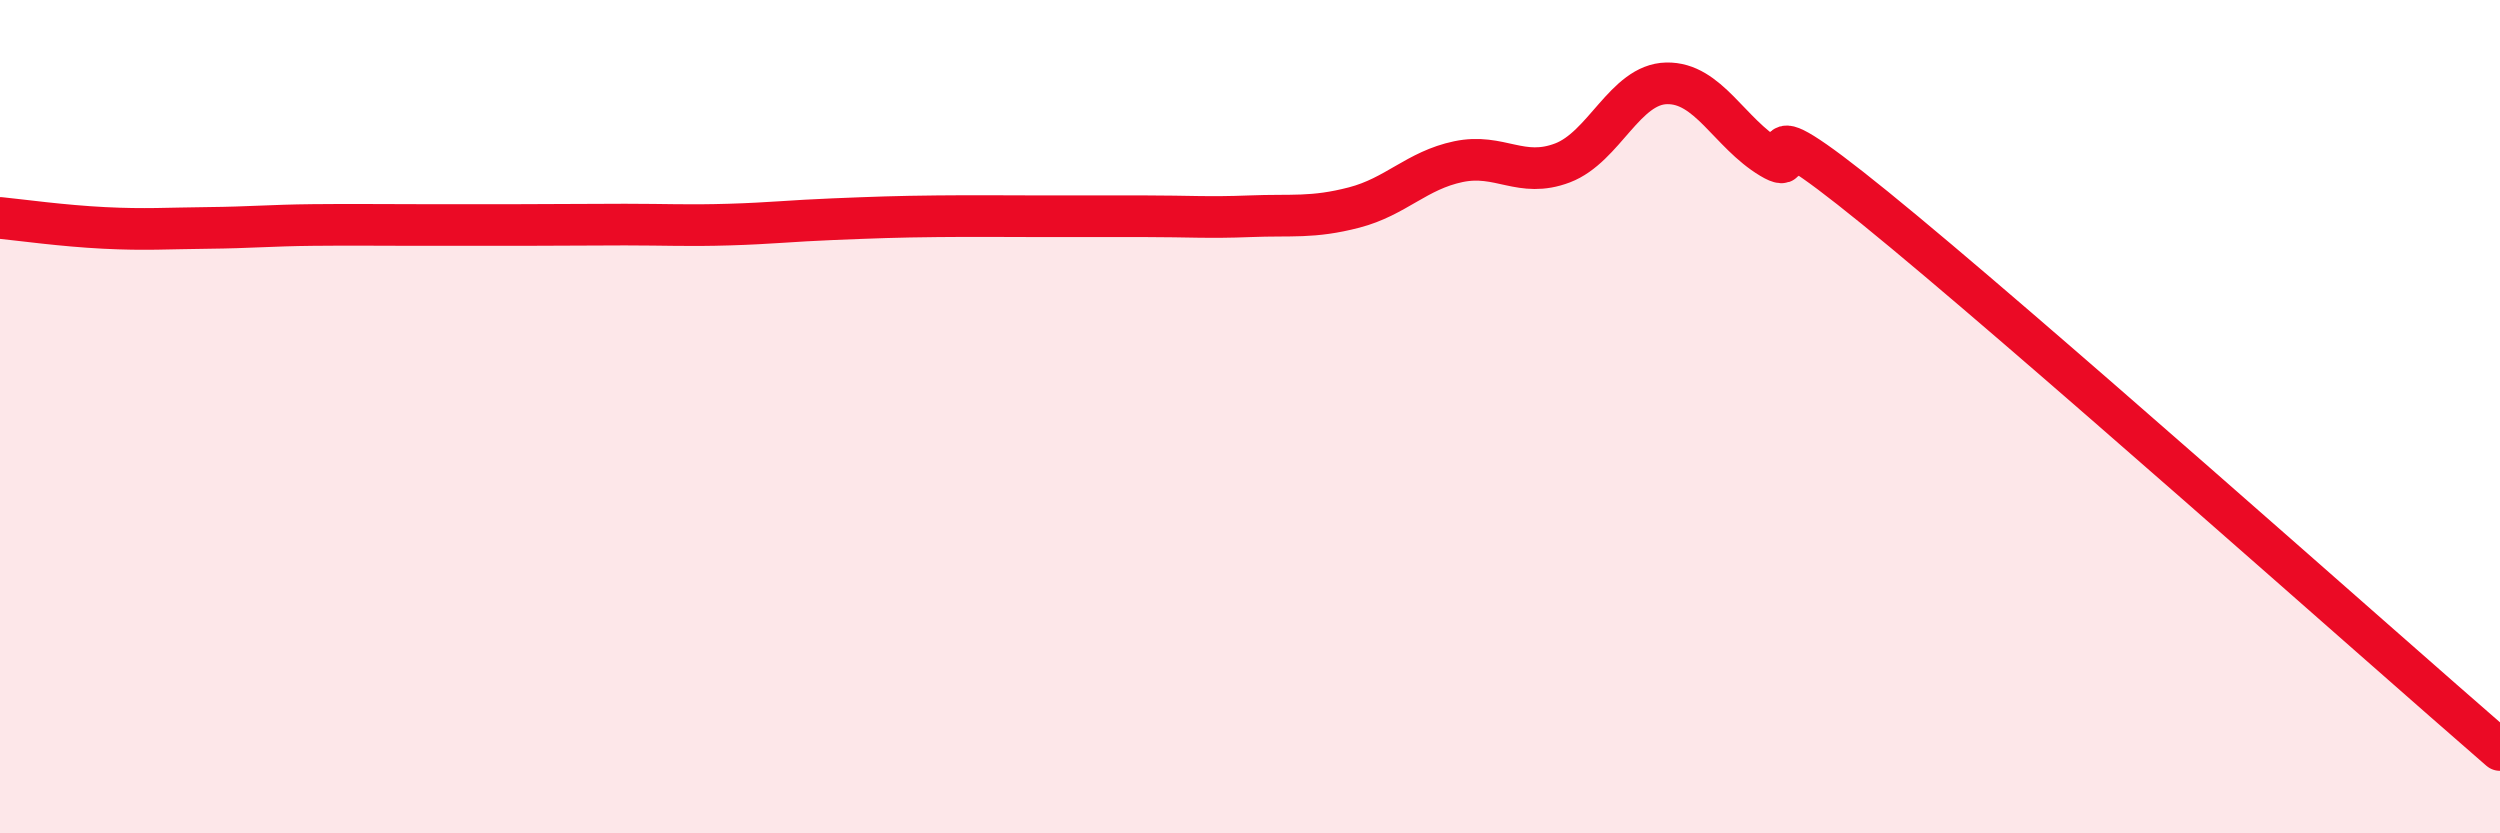
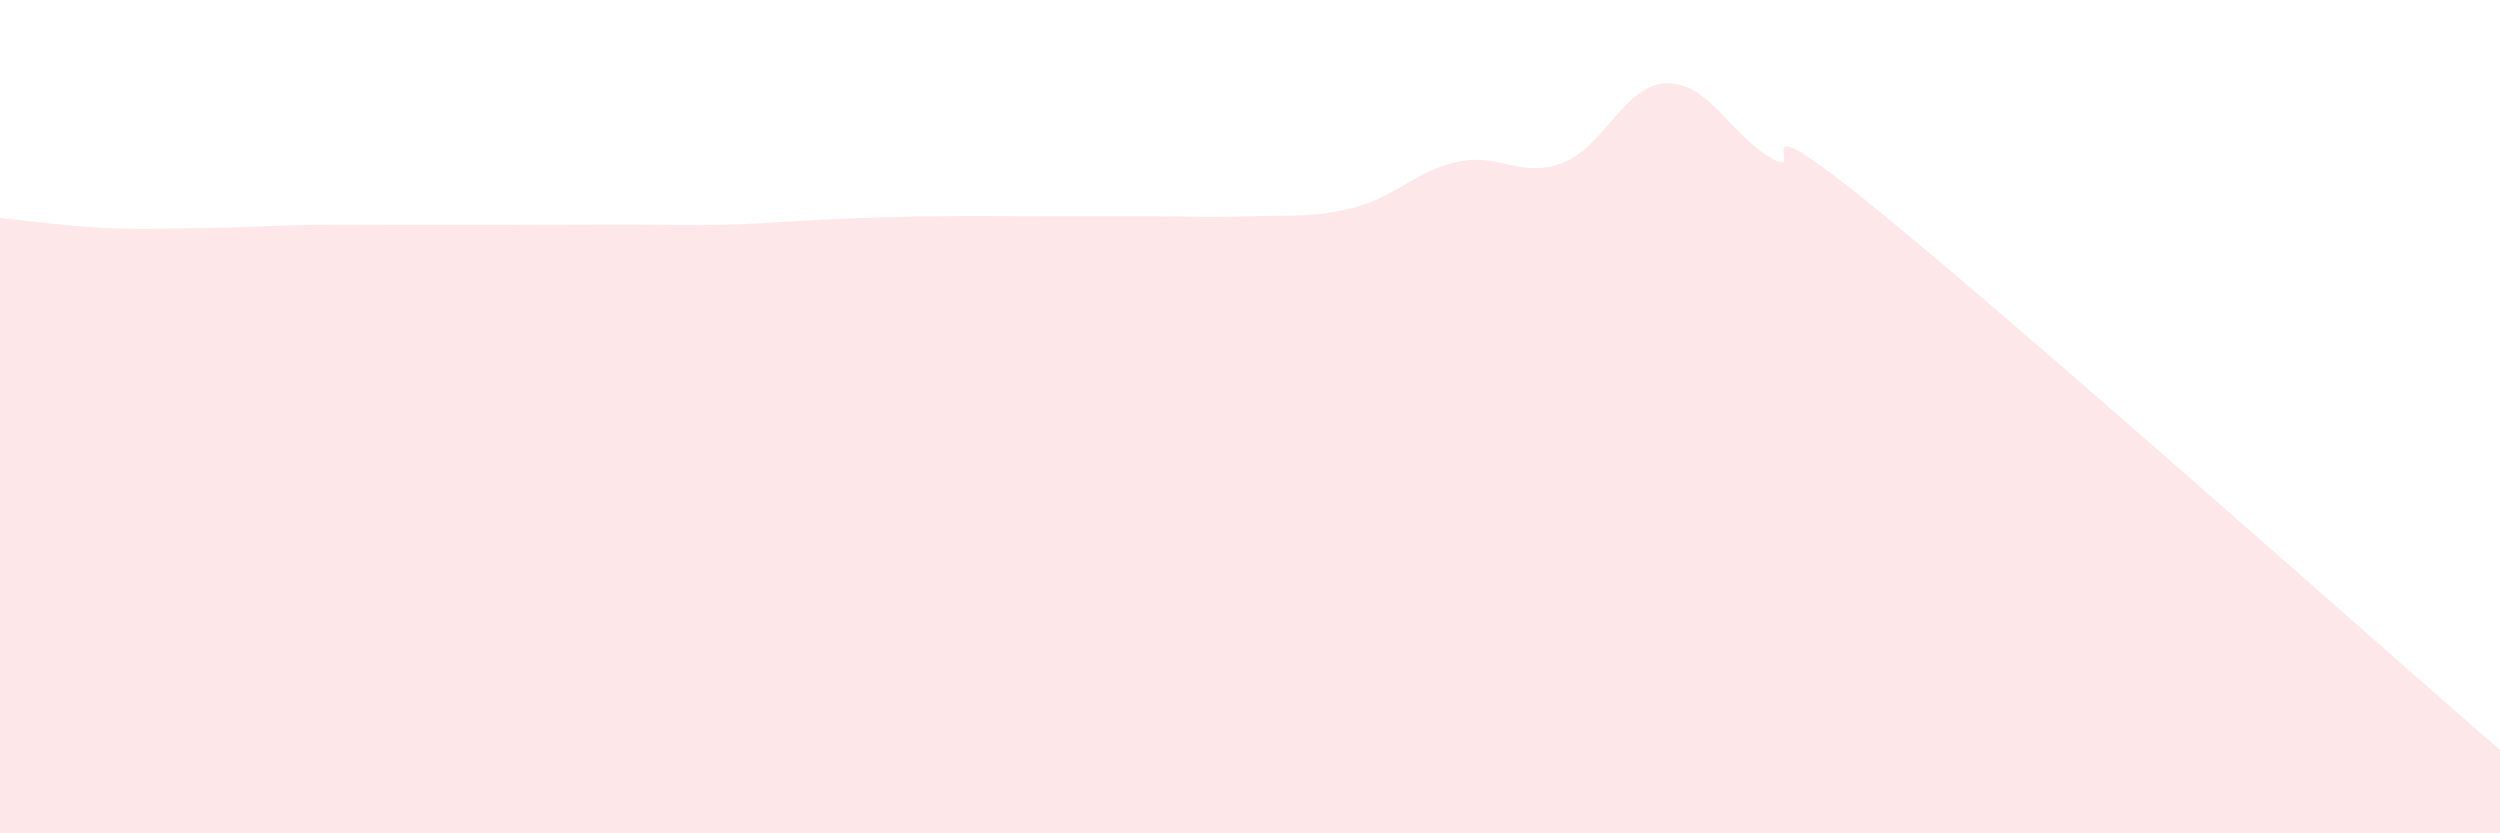
<svg xmlns="http://www.w3.org/2000/svg" width="60" height="20" viewBox="0 0 60 20">
-   <path d="M 0,5.23 C 0.5,5.28 1.5,5.42 2.5,5.47 C 3.5,5.52 4,5.48 5,5.47 C 6,5.46 6.5,5.41 7.5,5.4 C 8.5,5.39 9,5.4 10,5.4 C 11,5.4 11.5,5.4 12.5,5.4 C 13.5,5.4 14,5.39 15,5.39 C 16,5.39 16.5,5.42 17.5,5.39 C 18.5,5.36 19,5.3 20,5.26 C 21,5.22 21.5,5.2 22.5,5.19 C 23.5,5.18 24,5.19 25,5.19 C 26,5.19 26.5,5.19 27.5,5.19 C 28.5,5.19 29,5.23 30,5.19 C 31,5.15 31.5,5.24 32.5,4.98 C 33.5,4.72 34,4.09 35,3.88 C 36,3.67 36.5,4.29 37.5,3.91 C 38.5,3.53 39,2.02 40,2 C 41,1.98 41.5,3.19 42.5,3.79 C 43.5,4.39 41.5,2.15 45,4.99 C 48.5,7.83 57,15.4 60,18L60 20L0 20Z" fill="#EB0A25" opacity="0.1" stroke-linecap="round" stroke-linejoin="round" />
-   <path d="M 0,5.23 C 0.5,5.28 1.5,5.42 2.5,5.47 C 3.5,5.52 4,5.48 5,5.47 C 6,5.46 6.5,5.41 7.5,5.4 C 8.5,5.39 9,5.4 10,5.4 C 11,5.4 11.5,5.4 12.5,5.4 C 13.5,5.4 14,5.39 15,5.39 C 16,5.39 16.5,5.42 17.5,5.39 C 18.5,5.36 19,5.3 20,5.26 C 21,5.22 21.5,5.2 22.5,5.19 C 23.5,5.18 24,5.19 25,5.19 C 26,5.19 26.5,5.19 27.5,5.19 C 28.5,5.19 29,5.23 30,5.19 C 31,5.15 31.5,5.24 32.5,4.98 C 33.5,4.72 34,4.09 35,3.88 C 36,3.67 36.5,4.29 37.5,3.91 C 38.5,3.53 39,2.02 40,2 C 41,1.98 41.5,3.19 42.5,3.79 C 43.5,4.39 41.5,2.15 45,4.99 C 48.5,7.83 57,15.4 60,18" stroke="#EB0A25" stroke-width="1" fill="none" stroke-linecap="round" stroke-linejoin="round" />
+   <path d="M 0,5.23 C 0.5,5.28 1.5,5.42 2.5,5.47 C 3.5,5.52 4,5.48 5,5.47 C 6,5.46 6.5,5.41 7.5,5.4 C 8.5,5.39 9,5.4 10,5.4 C 13.5,5.4 14,5.39 15,5.39 C 16,5.39 16.5,5.42 17.5,5.39 C 18.5,5.36 19,5.3 20,5.26 C 21,5.22 21.5,5.2 22.5,5.19 C 23.5,5.18 24,5.19 25,5.19 C 26,5.19 26.5,5.19 27.5,5.19 C 28.5,5.19 29,5.23 30,5.19 C 31,5.15 31.5,5.24 32.5,4.98 C 33.5,4.72 34,4.09 35,3.88 C 36,3.67 36.5,4.29 37.5,3.91 C 38.5,3.53 39,2.02 40,2 C 41,1.98 41.5,3.19 42.5,3.79 C 43.5,4.39 41.5,2.15 45,4.99 C 48.5,7.83 57,15.4 60,18L60 20L0 20Z" fill="#EB0A25" opacity="0.1" stroke-linecap="round" stroke-linejoin="round" />
</svg>